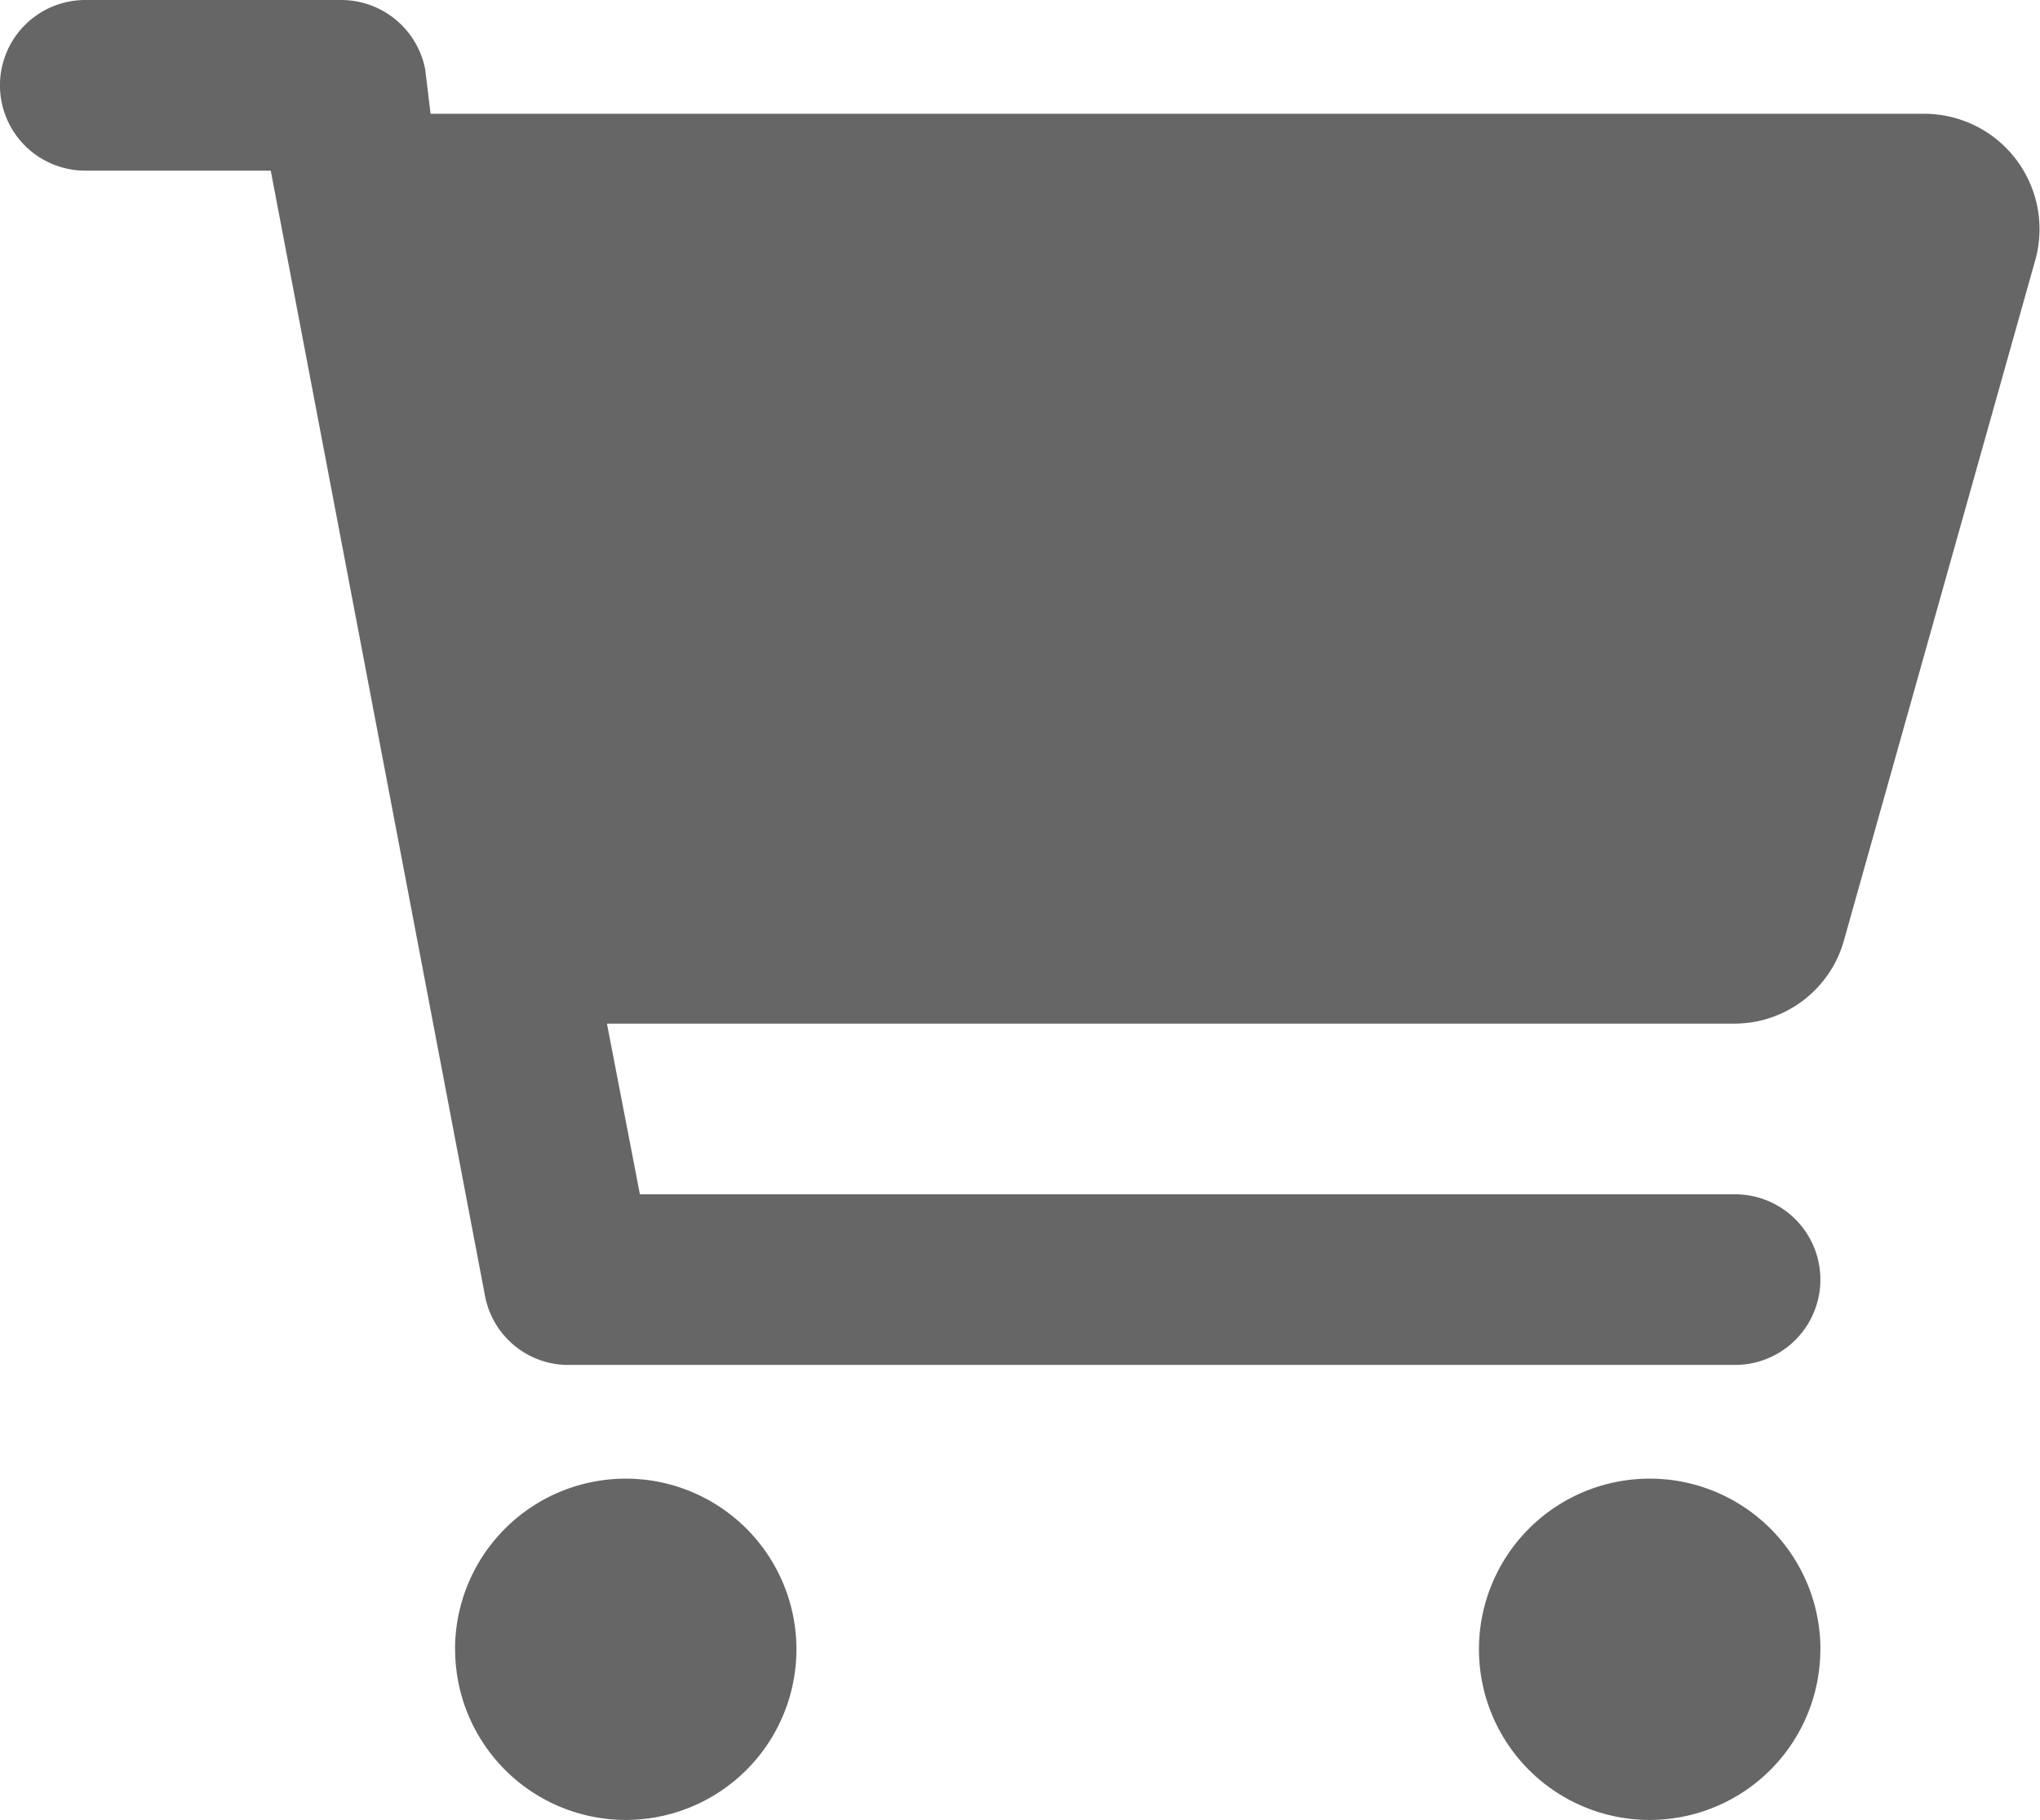
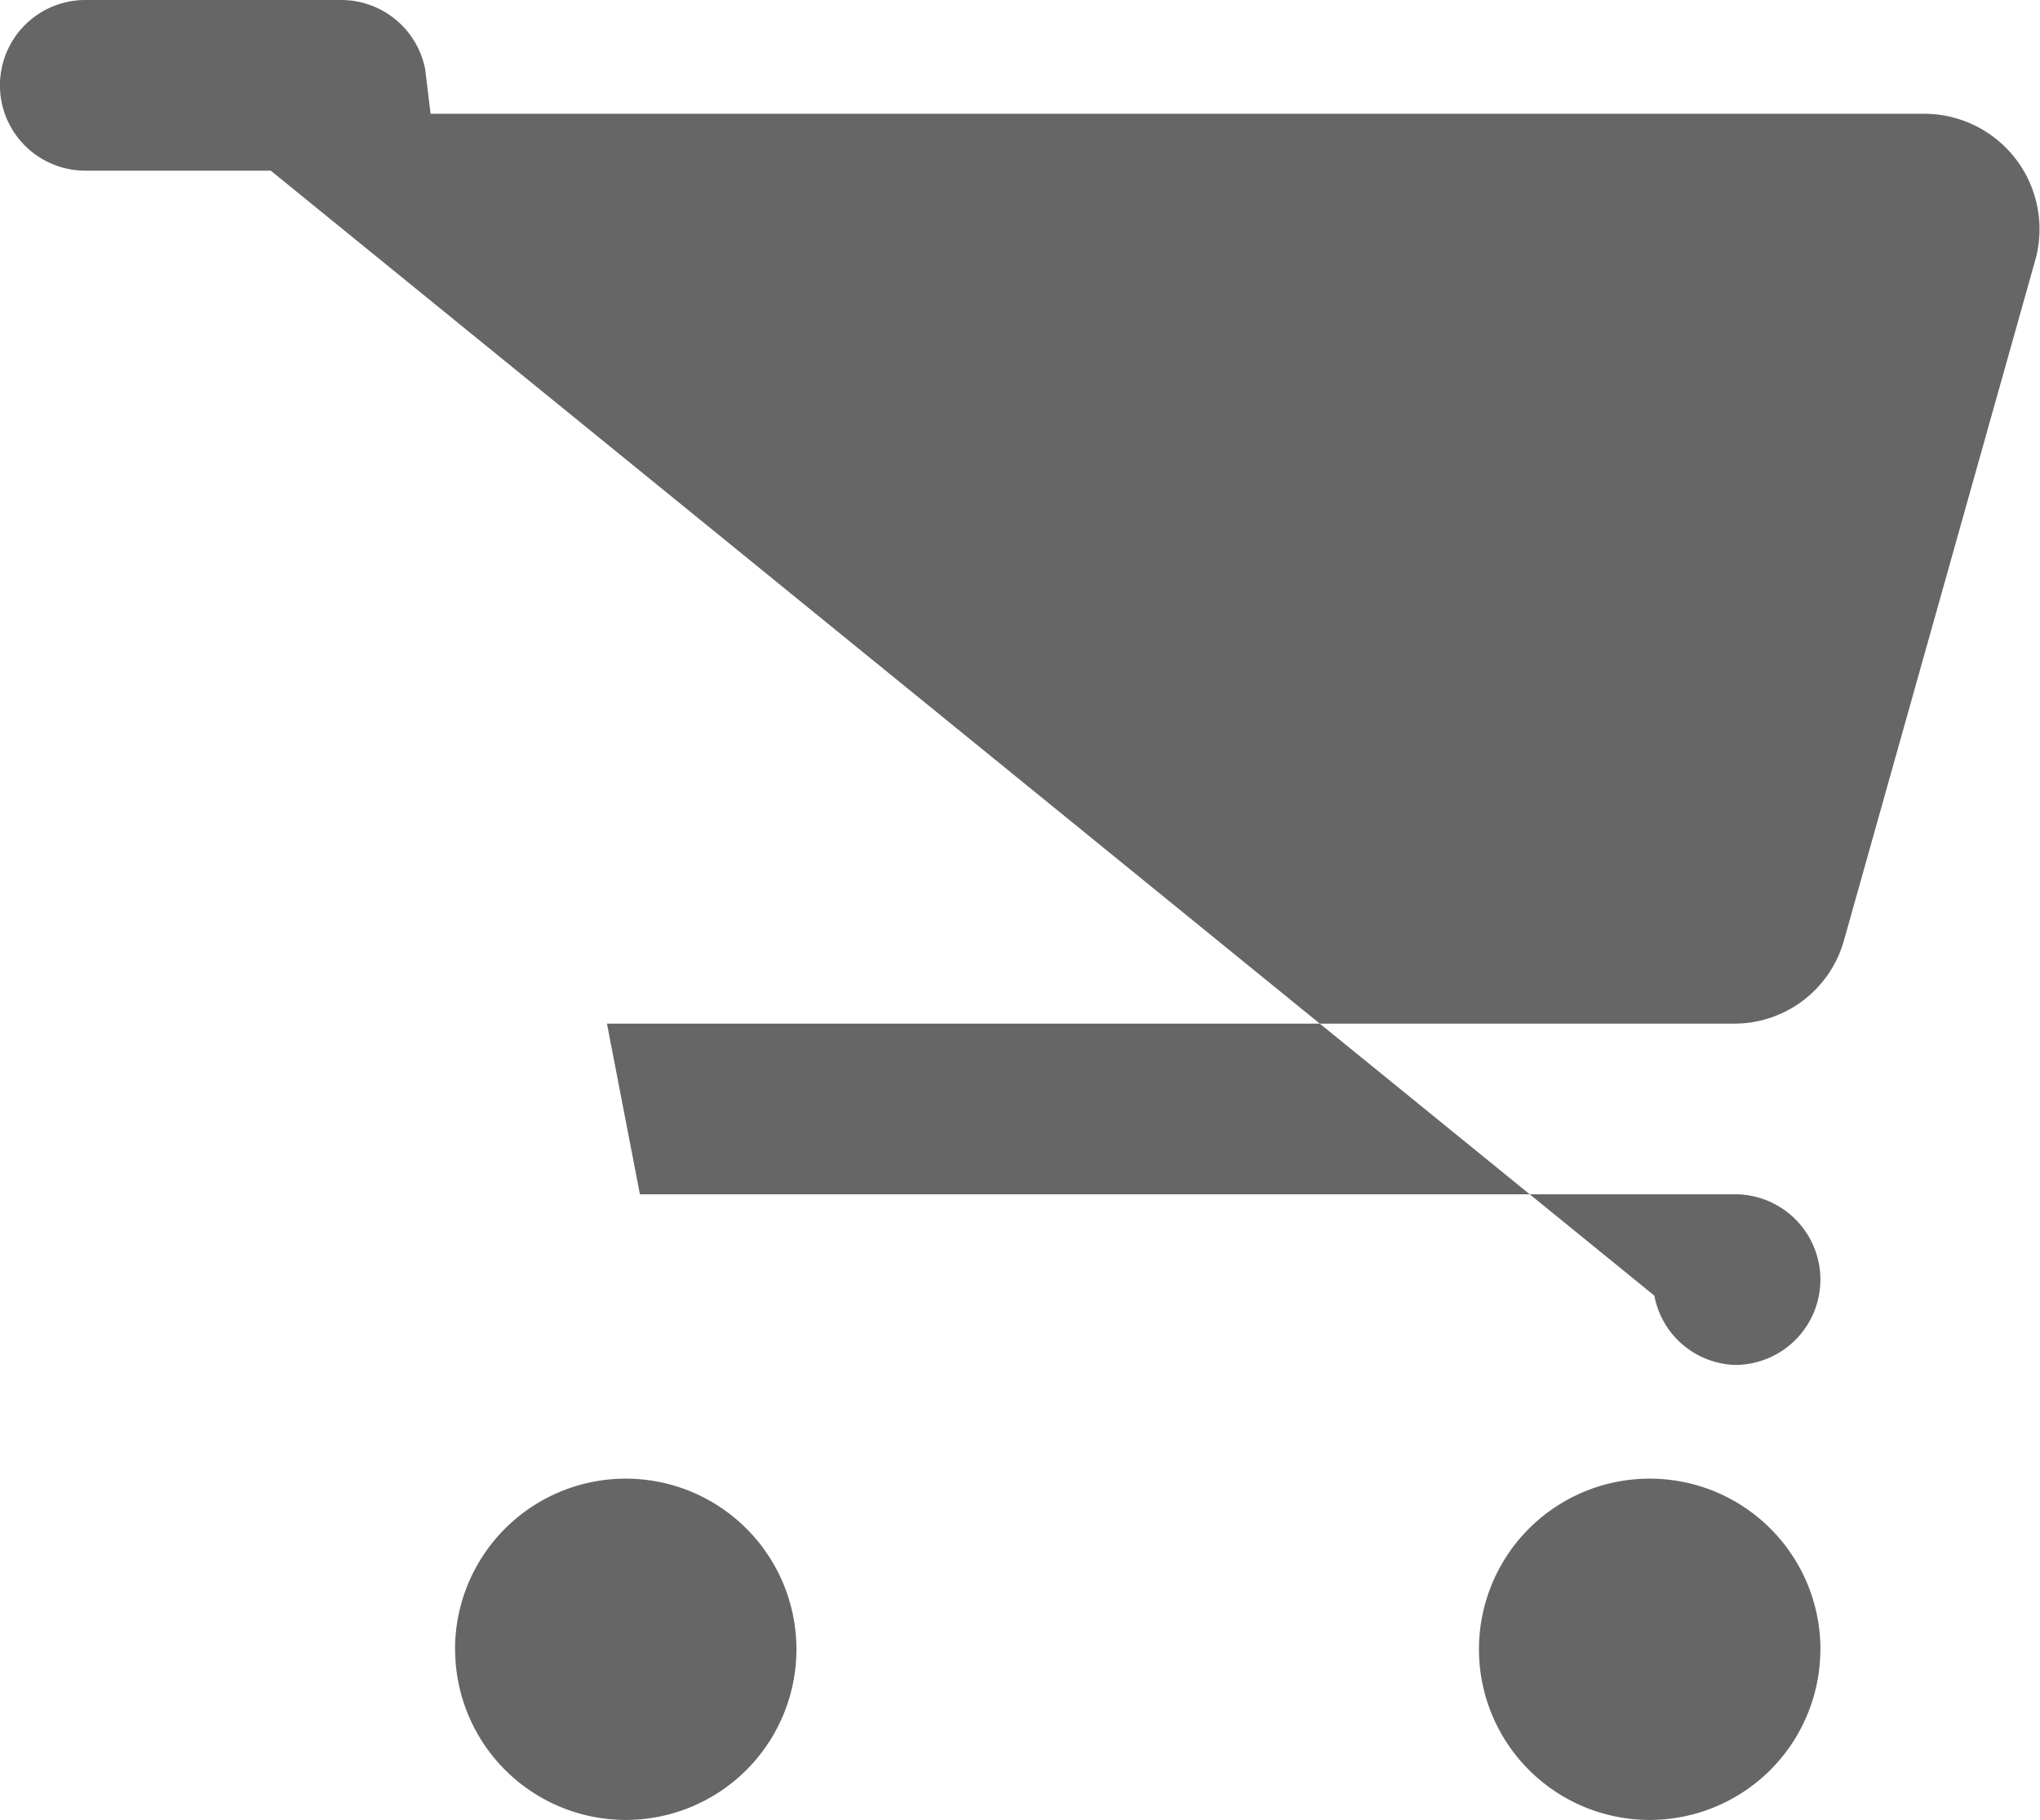
<svg xmlns="http://www.w3.org/2000/svg" width="24.751" height="22.087" viewBox="0 0 24.751 22.087">
  <defs>
    <style>
      .cls-1 {
        fill: #666;
      }
    </style>
  </defs>
-   <path id="cart-shopping-solid" class="cls-1" d="M4.141,0A1.039,1.039,0,0,1,5.159.842l.065.539H23.372A1.4,1.4,0,0,1,24.7,3.134l-2.329,8.284a1.381,1.381,0,0,1-1.329,1.005H7.364l.4,2.071H21.051a1.035,1.035,0,0,1,0,2.071H6.863a1.03,1.03,0,0,1-.979-.841L3.285,2.071H1.035A1.035,1.035,0,0,1,1.035,0Zm1.38,20.016a2.071,2.071,0,1,1,2.071,2.071A2.071,2.071,0,0,1,5.522,20.016Zm16.565,0a2.071,2.071,0,1,1-2.071-2.071A2.071,2.071,0,0,1,22.087,20.016Z" />
+   <path id="cart-shopping-solid" class="cls-1" d="M4.141,0A1.039,1.039,0,0,1,5.159.842l.065.539H23.372A1.4,1.4,0,0,1,24.7,3.134l-2.329,8.284a1.381,1.381,0,0,1-1.329,1.005H7.364l.4,2.071H21.051a1.035,1.035,0,0,1,0,2.071a1.03,1.03,0,0,1-.979-.841L3.285,2.071H1.035A1.035,1.035,0,0,1,1.035,0Zm1.38,20.016a2.071,2.071,0,1,1,2.071,2.071A2.071,2.071,0,0,1,5.522,20.016Zm16.565,0a2.071,2.071,0,1,1-2.071-2.071A2.071,2.071,0,0,1,22.087,20.016Z" />
</svg>